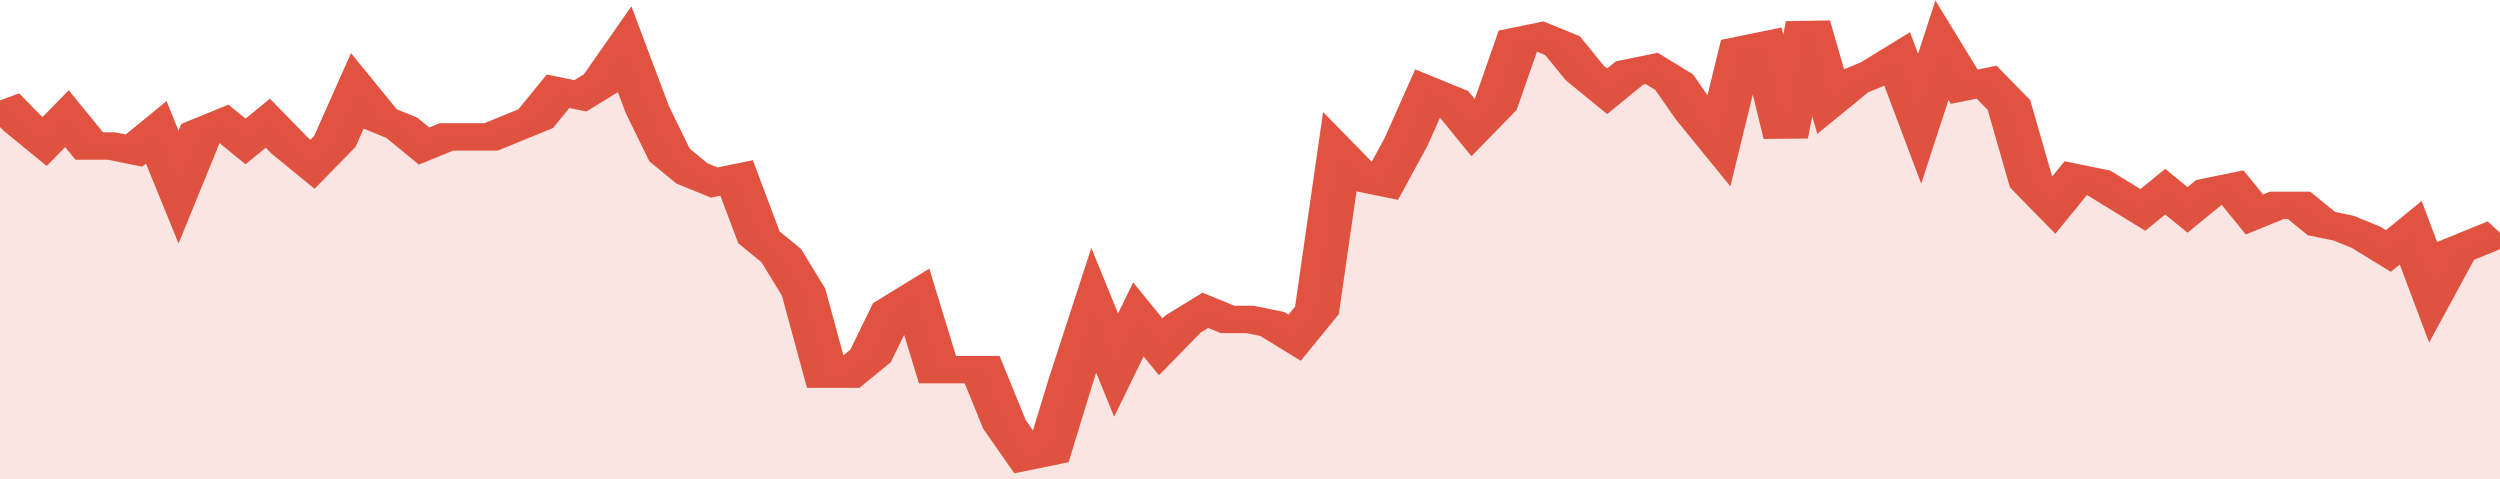
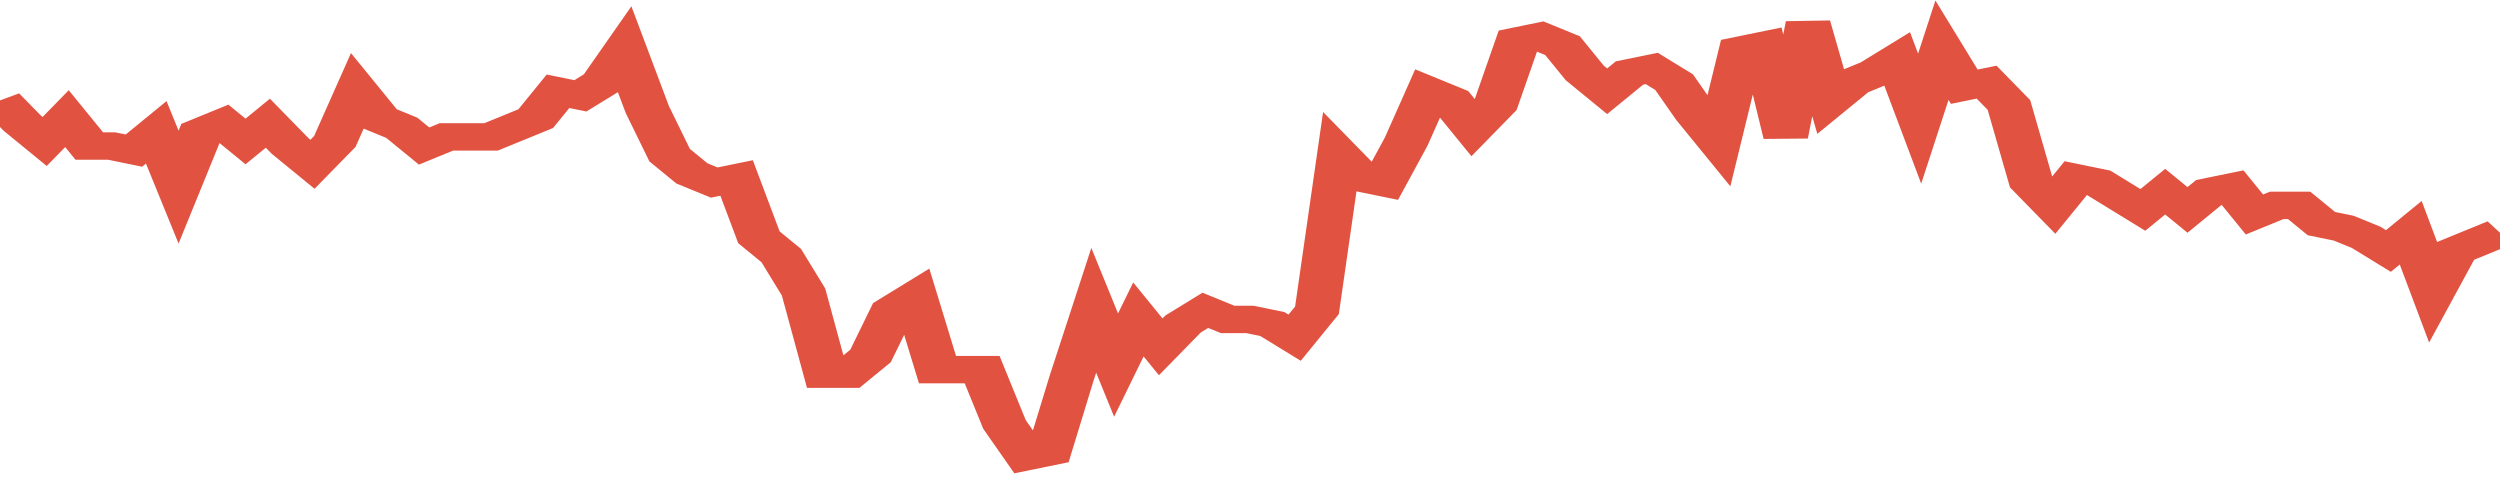
<svg xmlns="http://www.w3.org/2000/svg" viewBox="0 0 336 105" width="120" height="23" preserveAspectRatio="none">
  <polyline fill="none" stroke="#E15241" stroke-width="6" points="0, 22 3, 27 6, 31 9, 26 12, 32 15, 32 18, 33 21, 29 24, 41 27, 29 30, 27 33, 31 36, 27 39, 32 42, 36 45, 31 48, 20 51, 26 54, 28 57, 32 60, 30 63, 30 66, 30 69, 28 72, 26 75, 20 78, 21 81, 18 84, 11 87, 24 90, 34 93, 38 96, 40 99, 39 102, 52 105, 56 108, 64 111, 82 114, 82 117, 78 120, 68 123, 65 126, 81 129, 81 132, 81 135, 93 138, 100 141, 99 144, 83 147, 68 150, 80 153, 70 156, 76 159, 71 162, 68 165, 70 168, 70 171, 71 174, 74 177, 68 180, 34 183, 39 186, 40 189, 31 192, 20 195, 22 198, 28 201, 23 204, 9 207, 8 210, 10 213, 16 216, 20 219, 16 222, 15 225, 18 228, 25 231, 31 234, 11 237, 10 240, 30 243, 5 246, 22 249, 18 252, 16 255, 13 258, 26 261, 11 264, 19 267, 18 270, 23 273, 40 276, 45 279, 39 282, 40 285, 43 288, 46 291, 42 294, 46 297, 42 300, 41 303, 47 306, 45 309, 45 312, 49 315, 50 318, 52 321, 55 324, 51 327, 64 330, 55 333, 53 336, 51 336, 51 "> </polyline>
-   <polygon fill="#E15241" opacity="0.15" points="0, 105 0, 22 3, 27 6, 31 9, 26 12, 32 15, 32 18, 33 21, 29 24, 41 27, 29 30, 27 33, 31 36, 27 39, 32 42, 36 45, 31 48, 20 51, 26 54, 28 57, 32 60, 30 63, 30 66, 30 69, 28 72, 26 75, 20 78, 21 81, 18 84, 11 87, 24 90, 34 93, 38 96, 40 99, 39 102, 52 105, 56 108, 64 111, 82 114, 82 117, 78 120, 68 123, 65 126, 81 129, 81 132, 81 135, 93 138, 100 141, 99 144, 83 147, 68 150, 80 153, 70 156, 76 159, 71 162, 68 165, 70 168, 70 171, 71 174, 74 177, 68 180, 34 183, 39 186, 40 189, 31 192, 20 195, 22 198, 28 201, 23 204, 9 207, 8 210, 10 213, 16 216, 20 219, 16 222, 15 225, 18 228, 25 231, 31 234, 11 237, 10 240, 30 243, 5 246, 22 249, 18 252, 16 255, 13 258, 26 261, 11 264, 19 267, 18 270, 23 273, 40 276, 45 279, 39 282, 40 285, 43 288, 46 291, 42 294, 46 297, 42 300, 41 303, 47 306, 45 309, 45 312, 49 315, 50 318, 52 321, 55 324, 51 327, 64 330, 55 333, 53 336, 51 336, 105 " />
</svg>